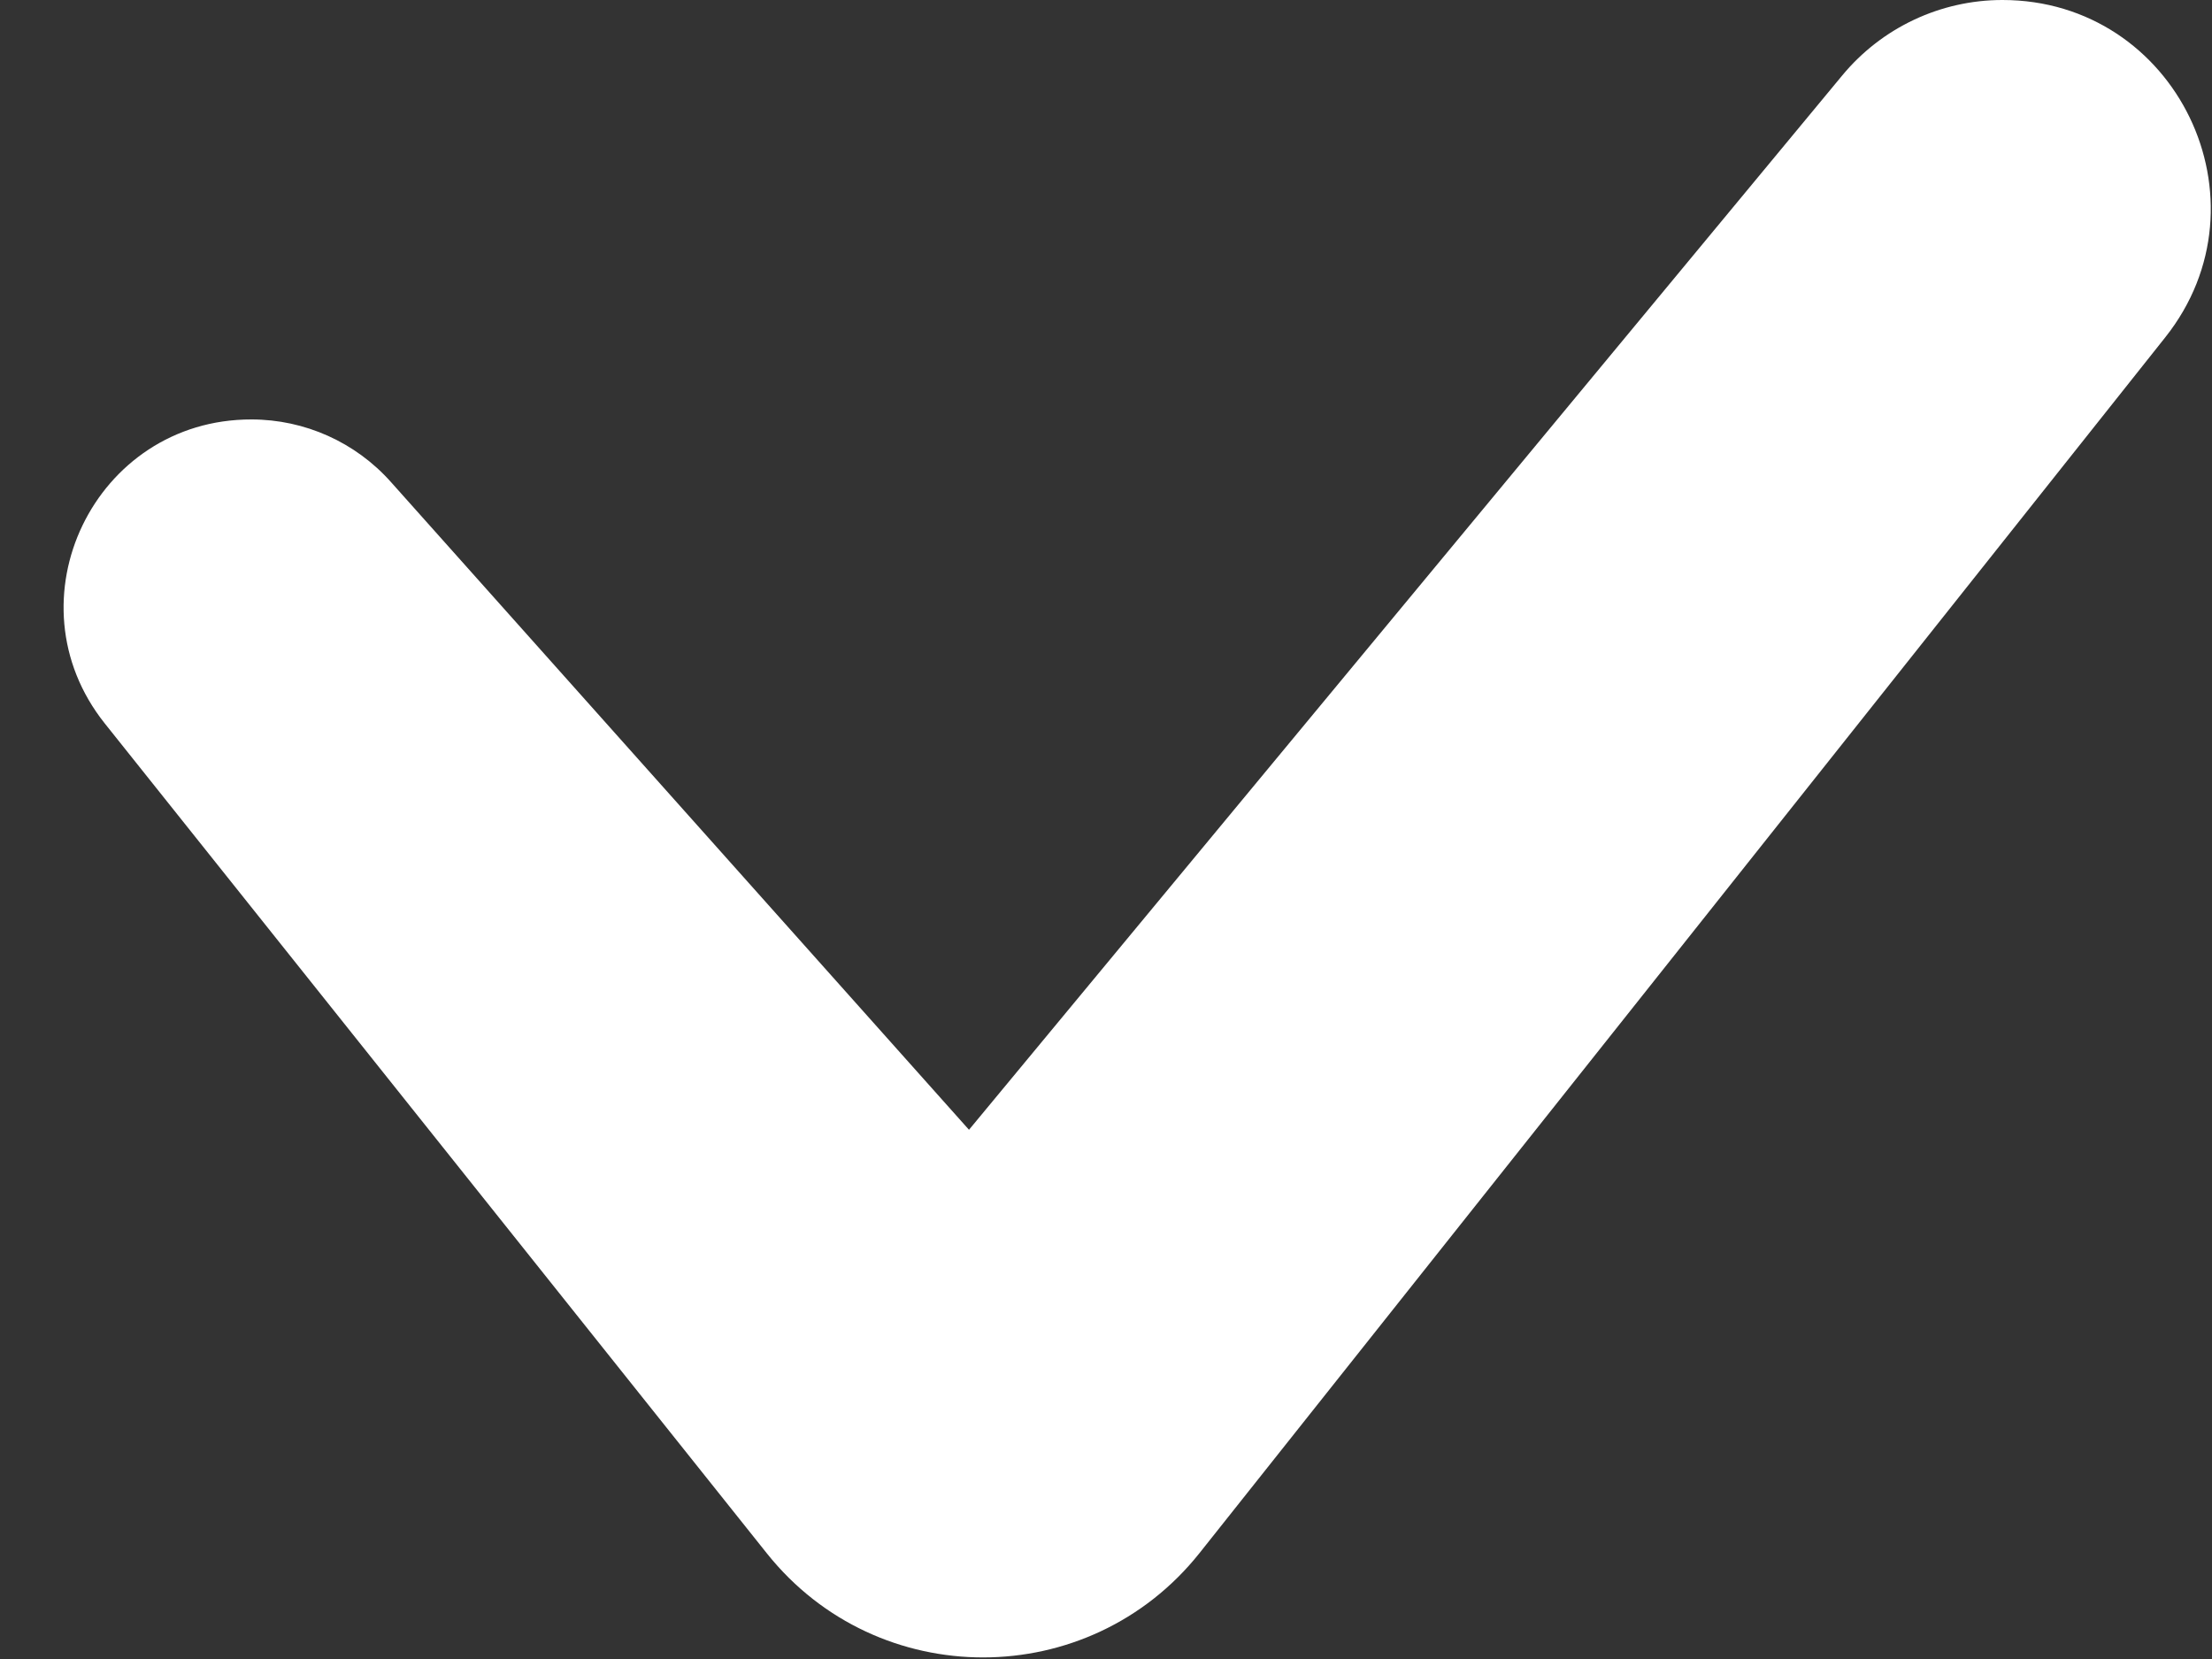
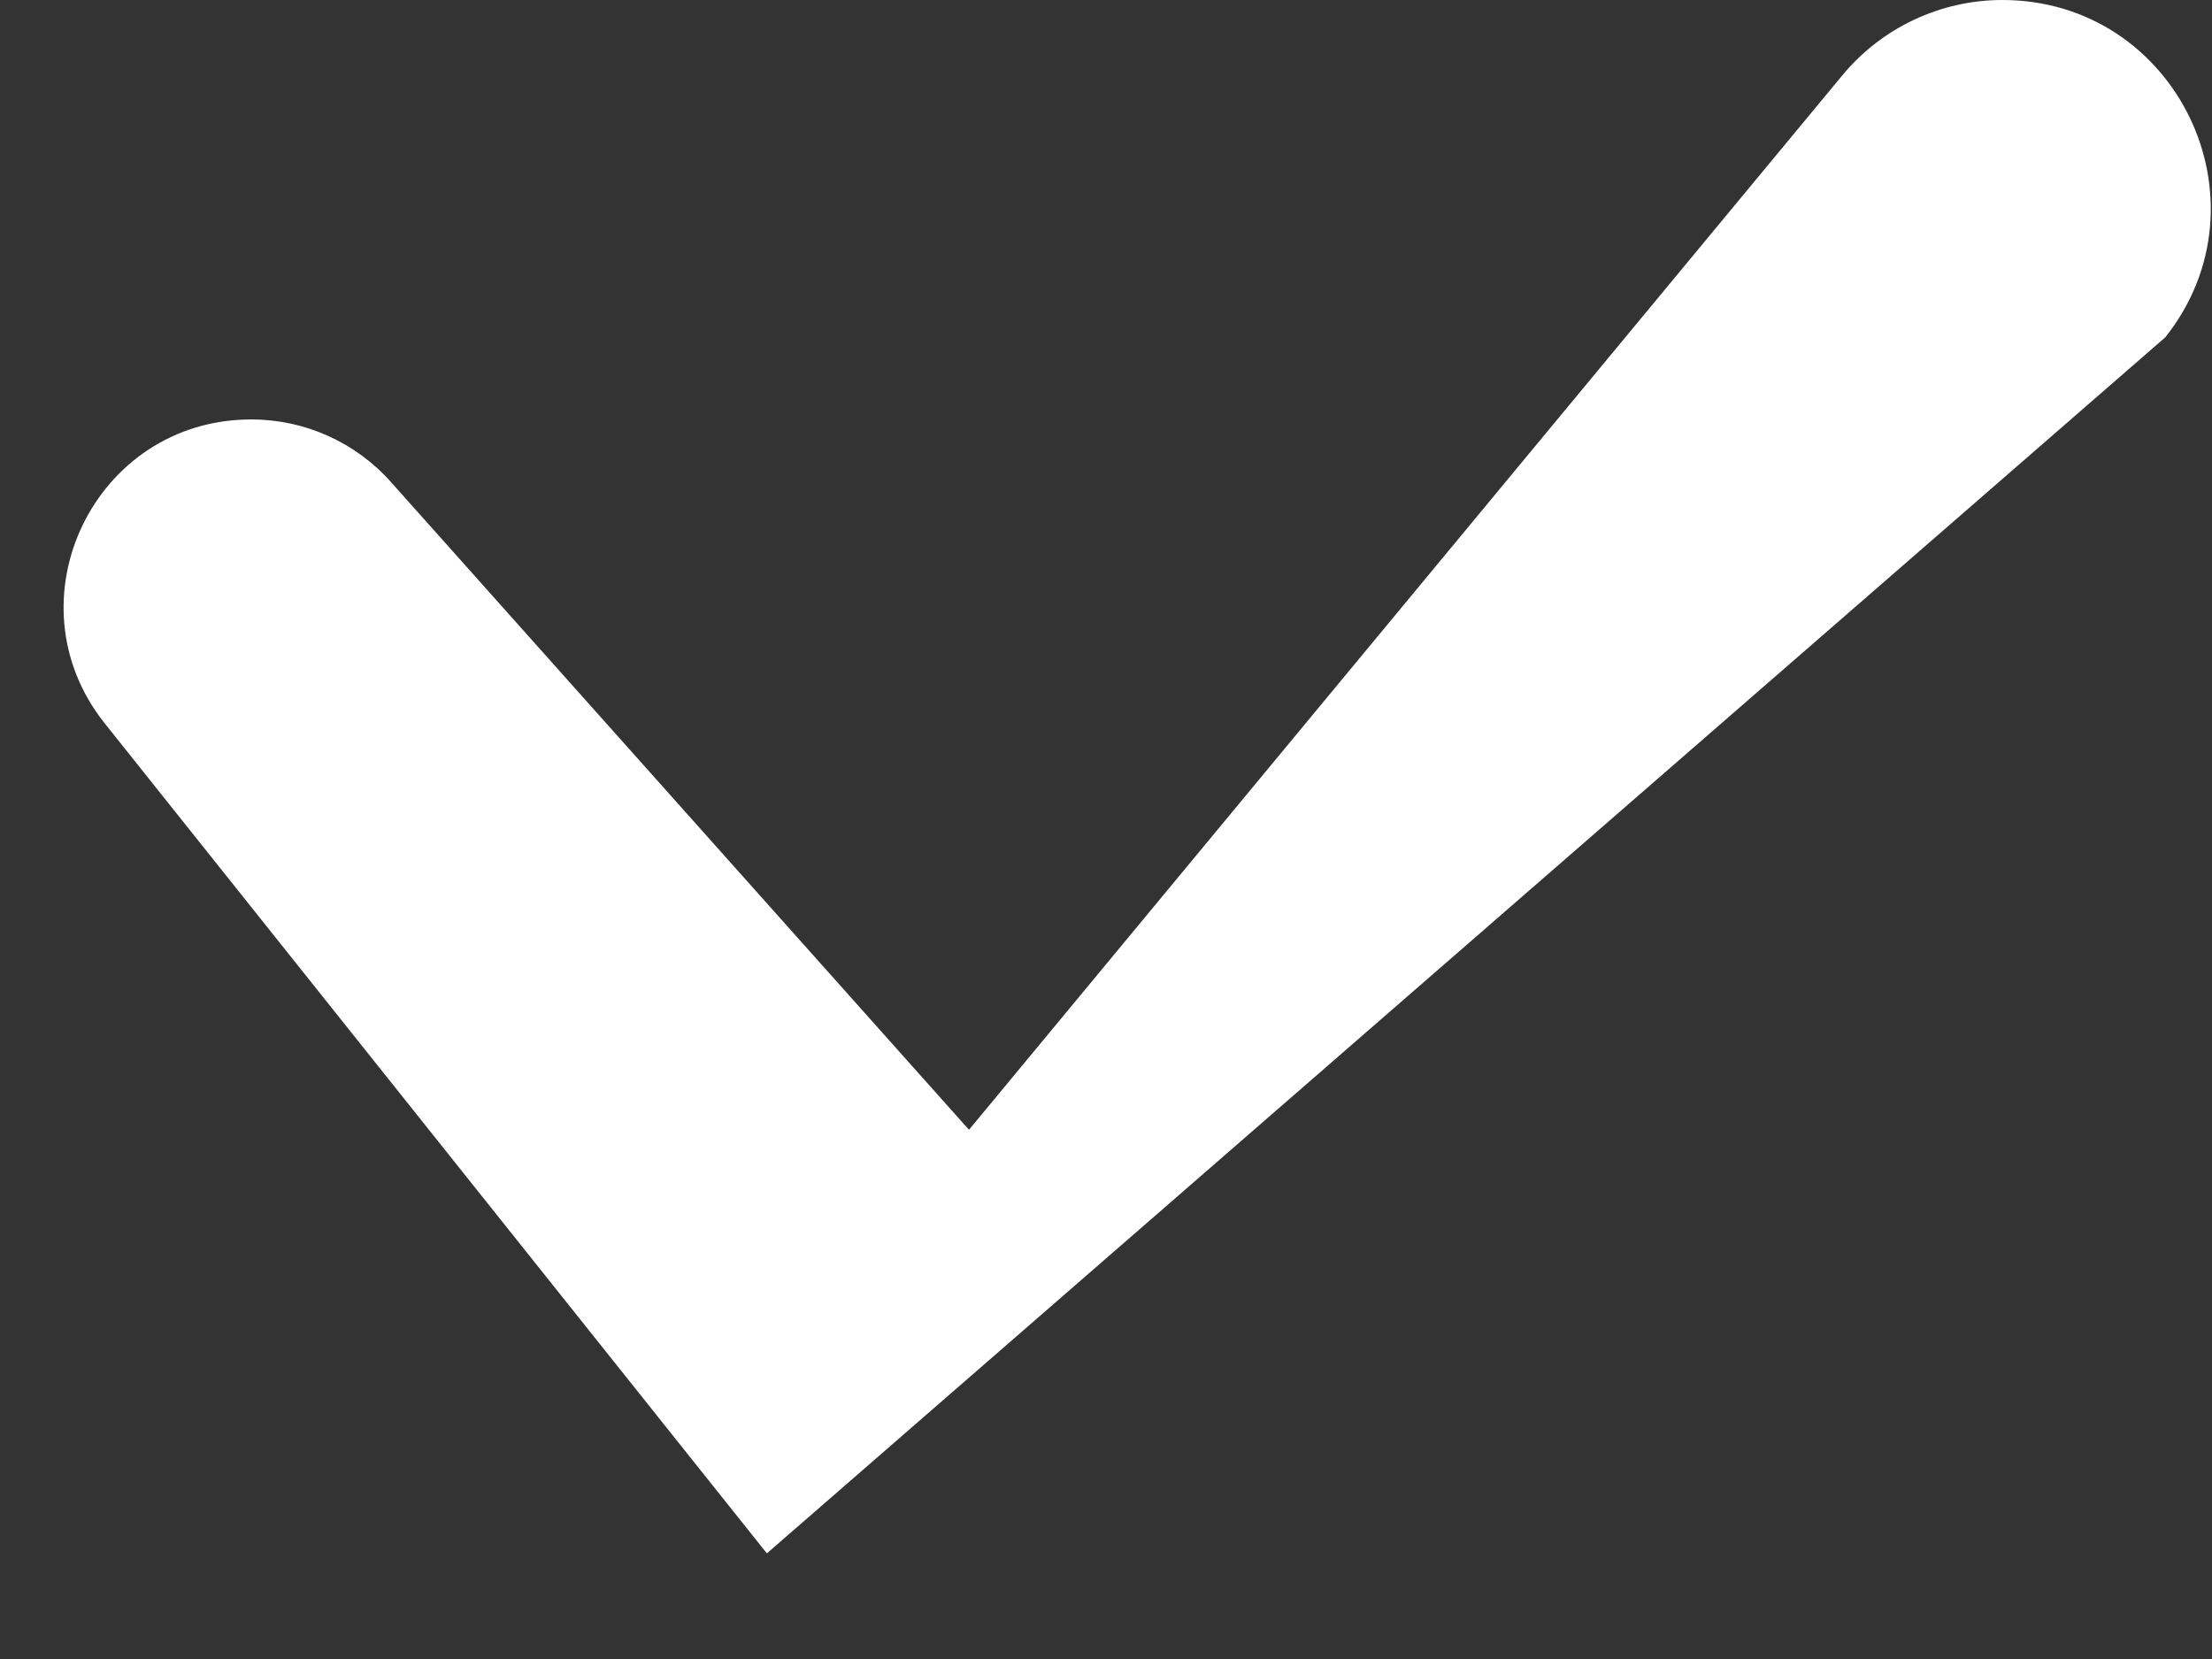
<svg xmlns="http://www.w3.org/2000/svg" width="16" height="12" viewBox="0 0 16 12" fill="none">
  <rect x="0" y="0" width="16" height="12" fill="#333333" stroke="none" />
-   <path d="M7.009 8.172L2.828 3.487C2.572 3.199 2.205 3.034 1.819 3.034C0.683 3.032 0.05 4.345 0.758 5.233L5.547 11.236C6.349 12.241 7.877 12.239 8.677 11.233L15.662 2.44C16.445 1.454 15.743 0 14.484 0C14.036 0 13.612 0.2 13.326 0.545L7.009 8.172Z" fill="white" />
+   <path d="M7.009 8.172L2.828 3.487C2.572 3.199 2.205 3.034 1.819 3.034C0.683 3.032 0.05 4.345 0.758 5.233L5.547 11.236L15.662 2.44C16.445 1.454 15.743 0 14.484 0C14.036 0 13.612 0.2 13.326 0.545L7.009 8.172Z" fill="white" />
</svg>